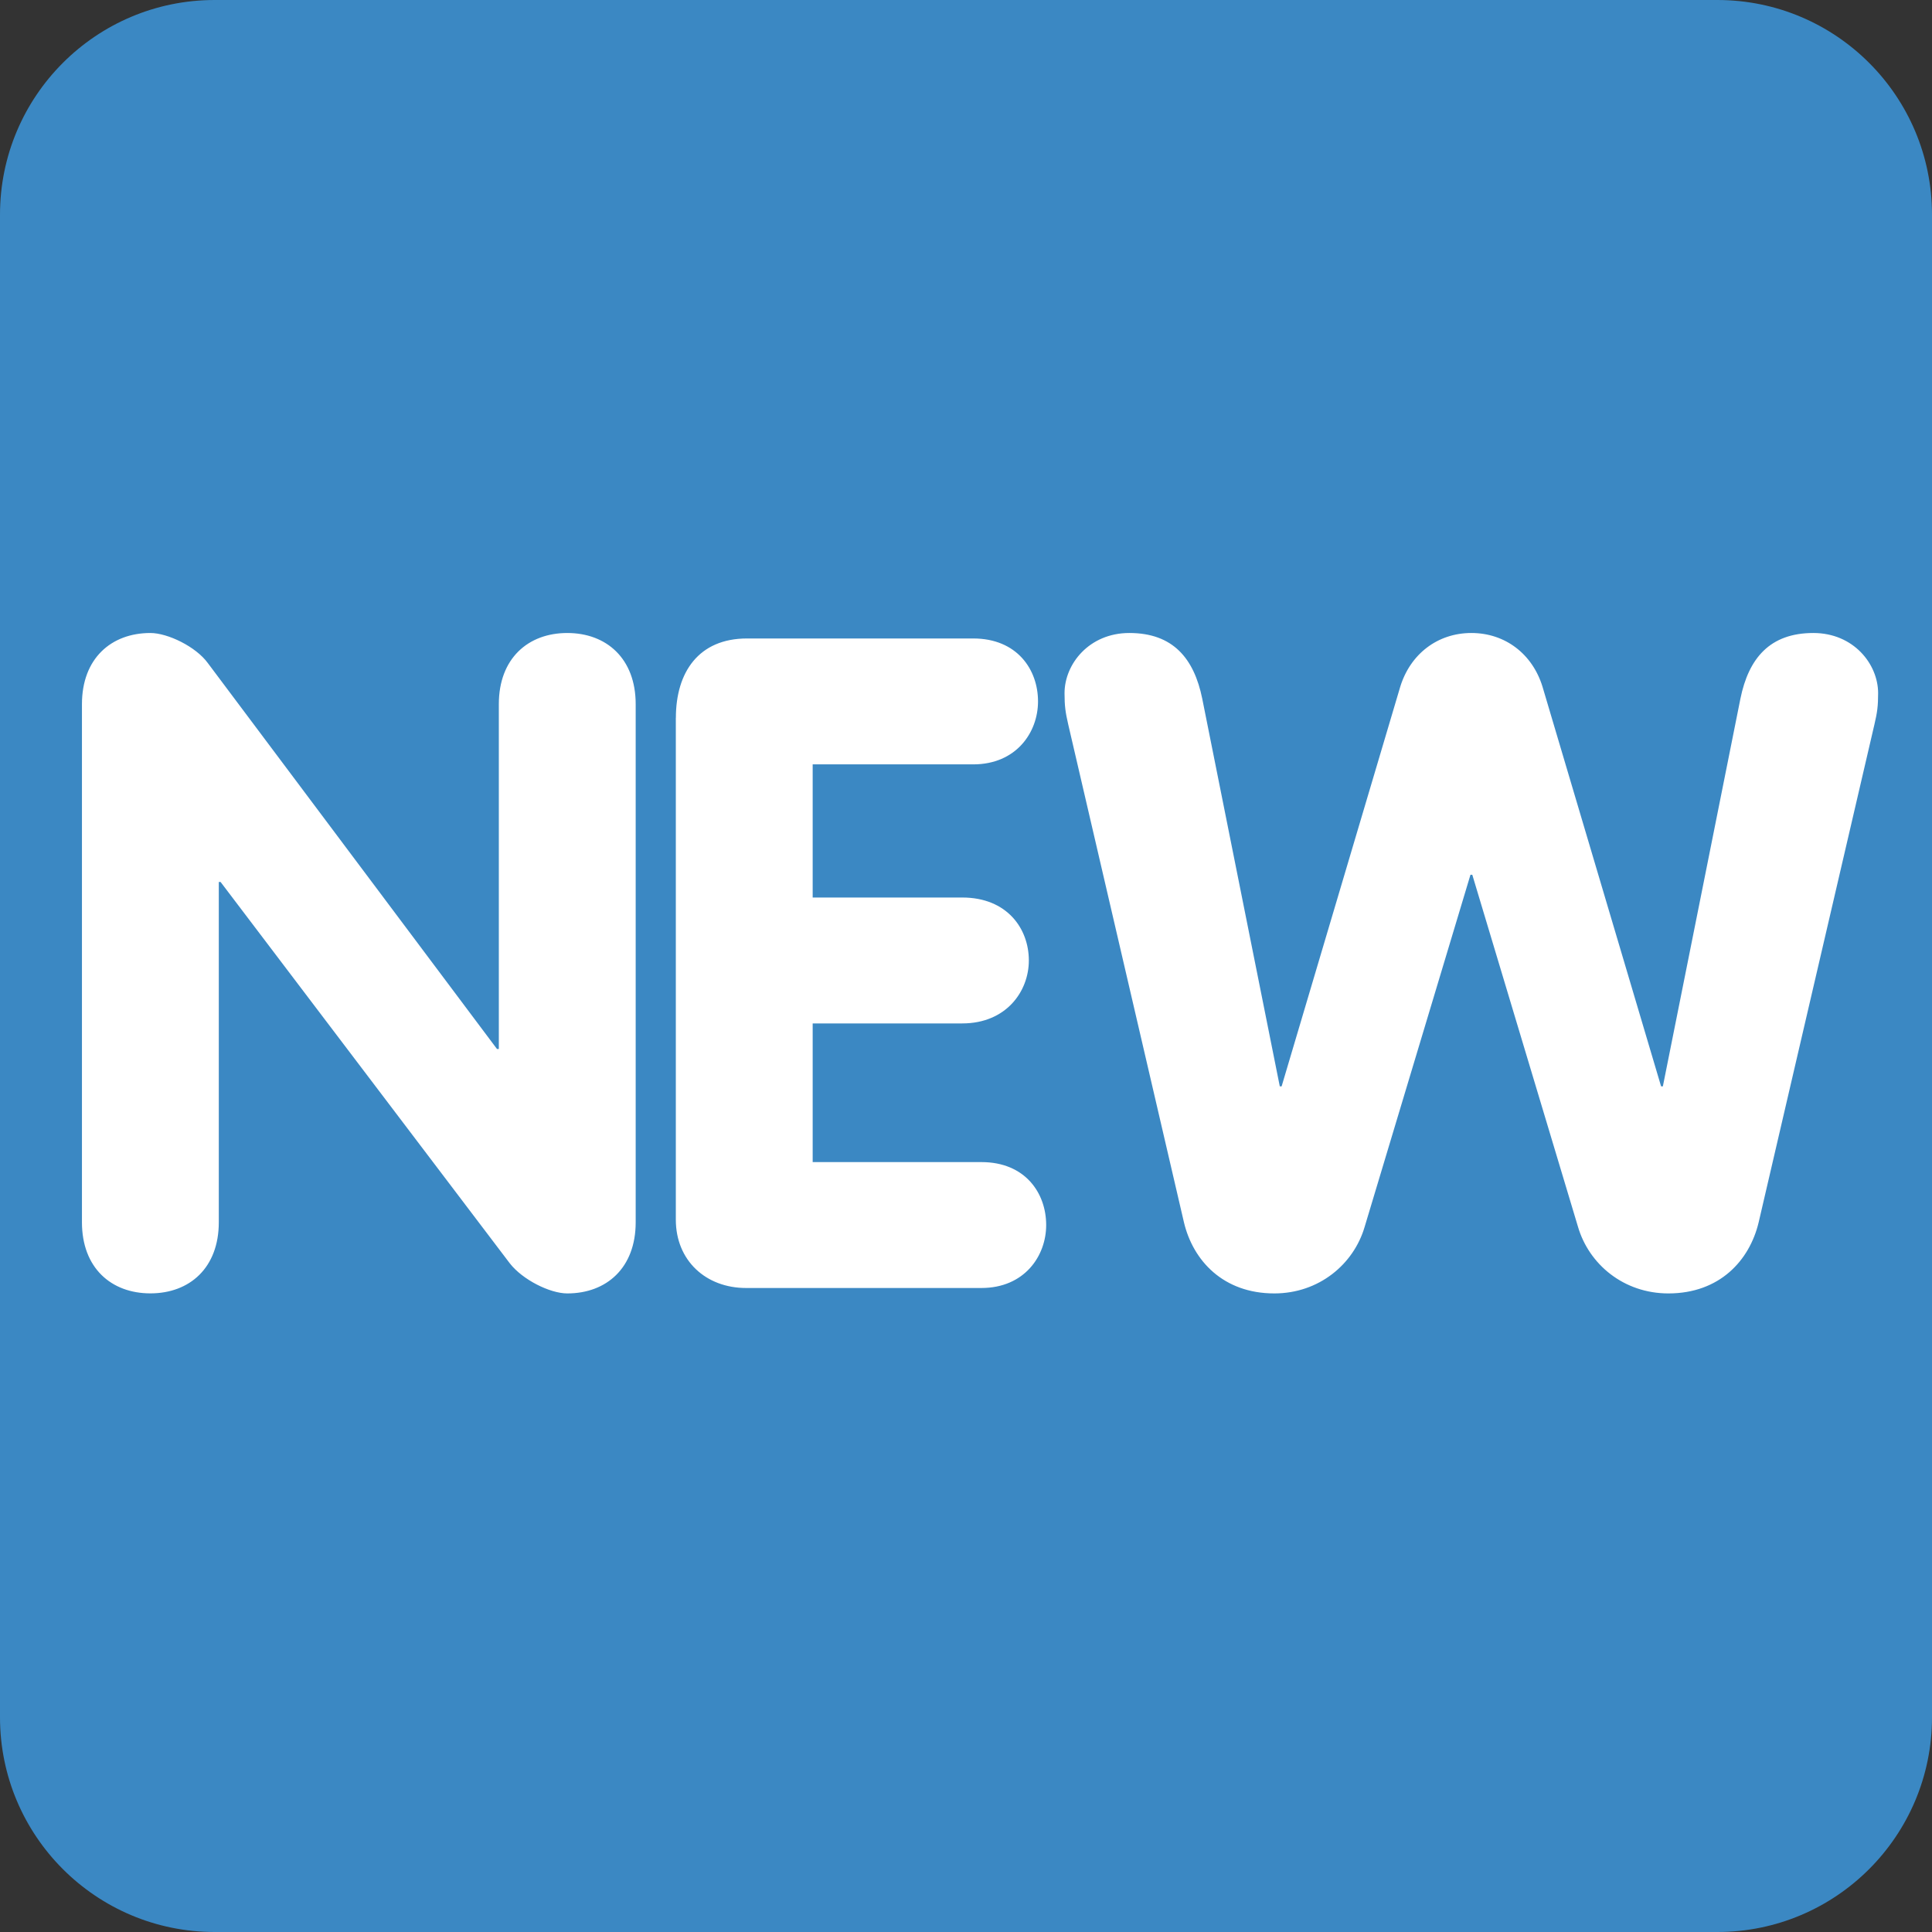
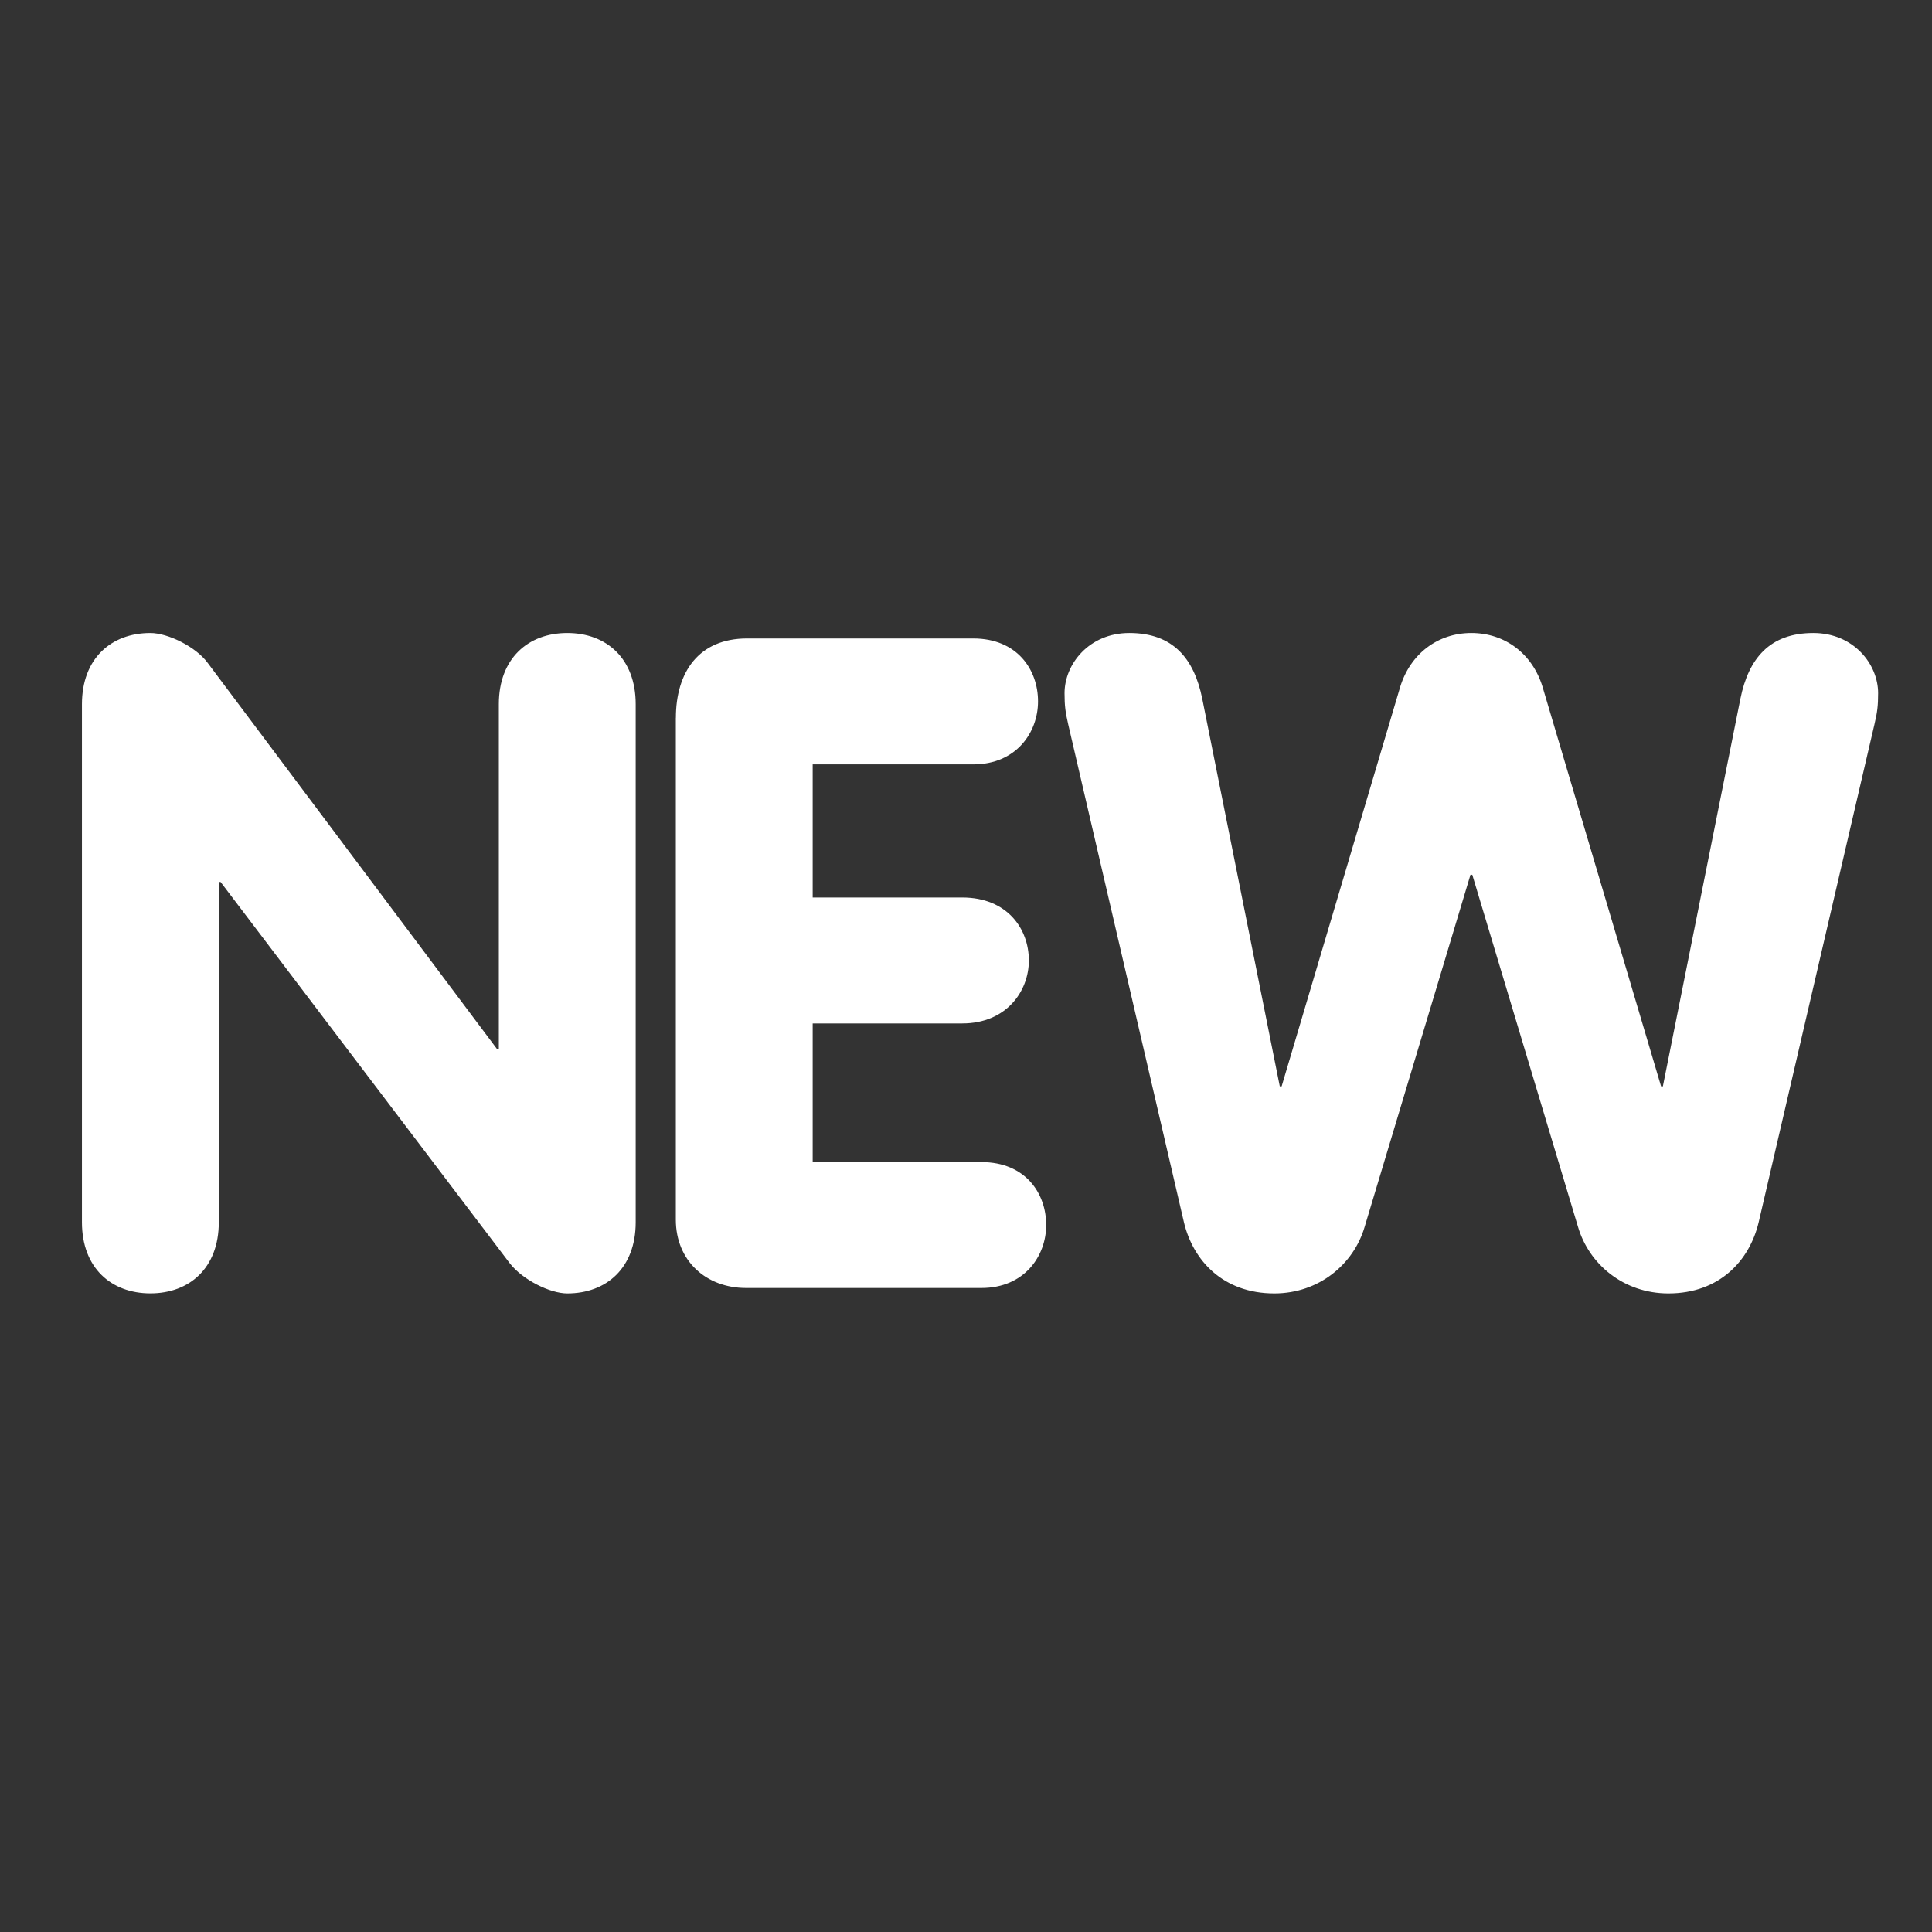
<svg xmlns="http://www.w3.org/2000/svg" viewBox="0 0 36 36">
  <rect x="0" y="0" width="36" height="36" fill="#333333" stroke="none" />
-   <path fill="#3B88C3" d="M36 32c0 2.209-1.791 4-4 4H4c-2.209 0-4-1.791-4-4V4c0-2.209 1.791-4 4-4h28c2.209 0 4 1.791 4 4v28z" />
  <path d="M1.527 13.121c0-.85.544-1.326 1.275-1.326.323 0 .85.255 1.071.561l5.388 7.191h.034v-6.426c0-.85.544-1.326 1.275-1.326.731 0 1.275.476 1.275 1.326v9.655c0 .85-.544 1.325-1.275 1.325-.323 0-.833-.255-1.071-.561L4.11 16.434h-.033v6.341c0 .85-.544 1.325-1.275 1.325-.731 0-1.275-.476-1.275-1.325v-9.654zm11.067.255c0-.85.425-1.479 1.326-1.479h4.215c.816 0 1.207.578 1.207 1.173 0 .578-.407 1.173-1.207 1.173h-2.992v2.481h2.788c.833 0 1.24.578 1.24 1.173 0 .578-.424 1.173-1.24 1.173h-2.788v2.584h3.145c.816 0 1.206.578 1.206 1.173 0 .578-.407 1.173-1.206 1.173h-4.386c-.748 0-1.309-.51-1.309-1.274v-9.35zm7.31.119c-.051-.221-.068-.34-.068-.578 0-.544.459-1.122 1.207-1.122.816 0 1.207.476 1.359 1.224l1.445 7.224h.034l2.21-7.445c.188-.612.697-1.003 1.326-1.003.629 0 1.139.391 1.326 1.003l2.209 7.445h.033l1.445-7.224c.152-.748.545-1.224 1.359-1.224.748 0 1.207.578 1.207 1.122 0 .238-.016.357-.068.578l-2.158 9.281c-.17.714-.73 1.325-1.682 1.325-.834 0-1.48-.544-1.684-1.24l-1.97-6.561H27.4l-1.972 6.561c-.204.696-.851 1.24-1.683 1.24-.952 0-1.514-.611-1.684-1.325l-2.157-9.281z" fill="#FFF" />
</svg>